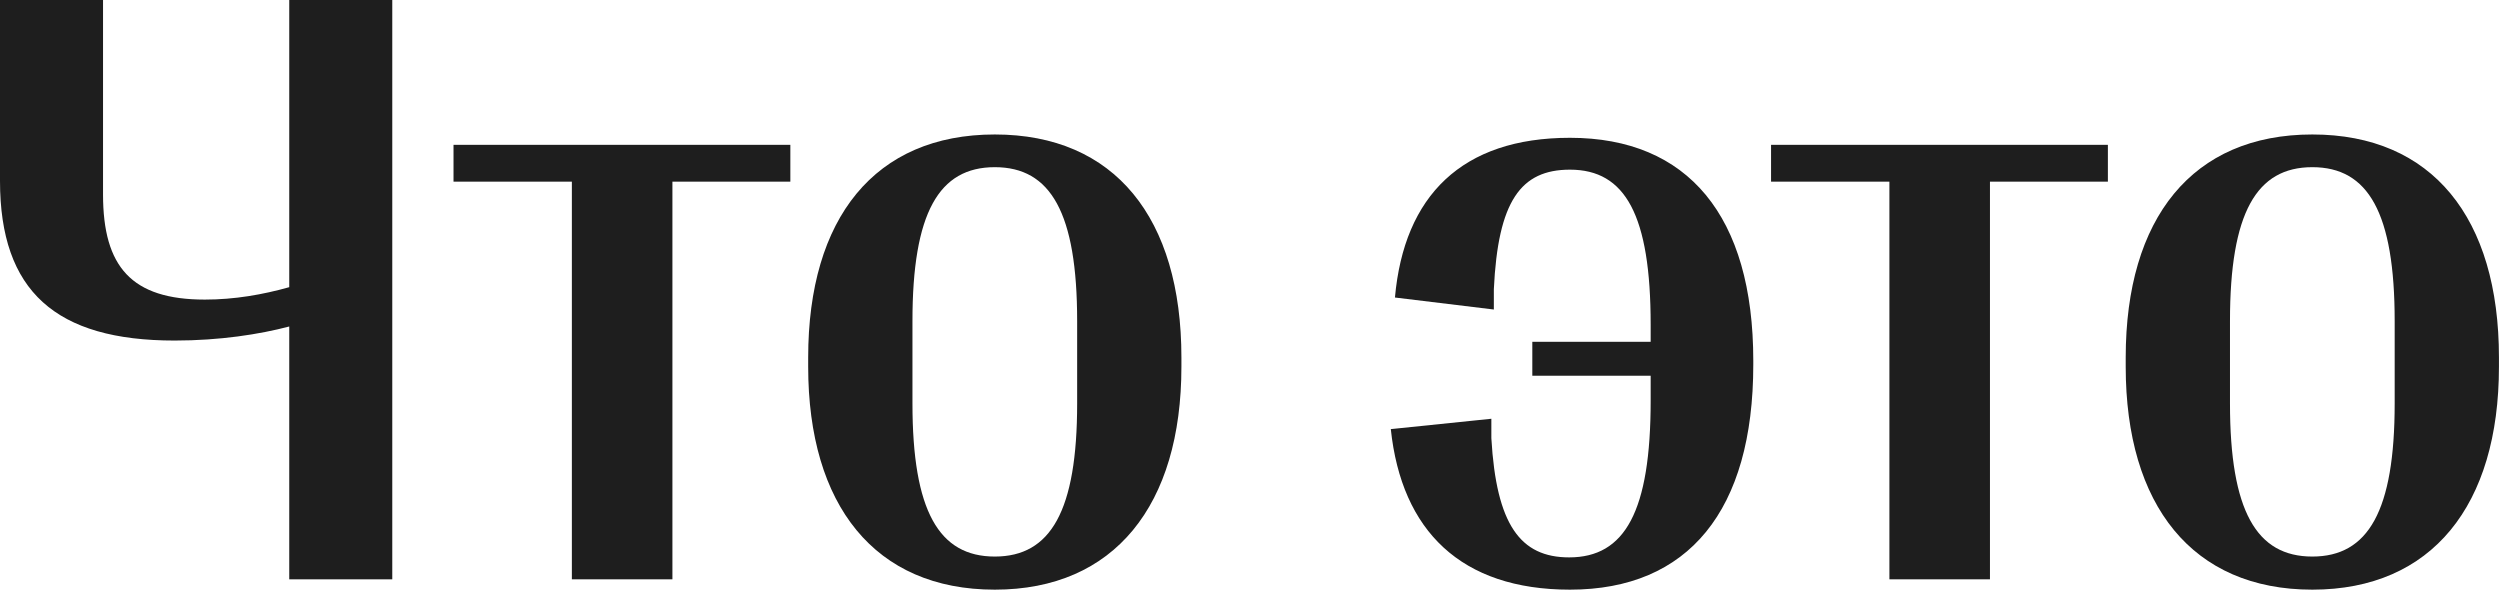
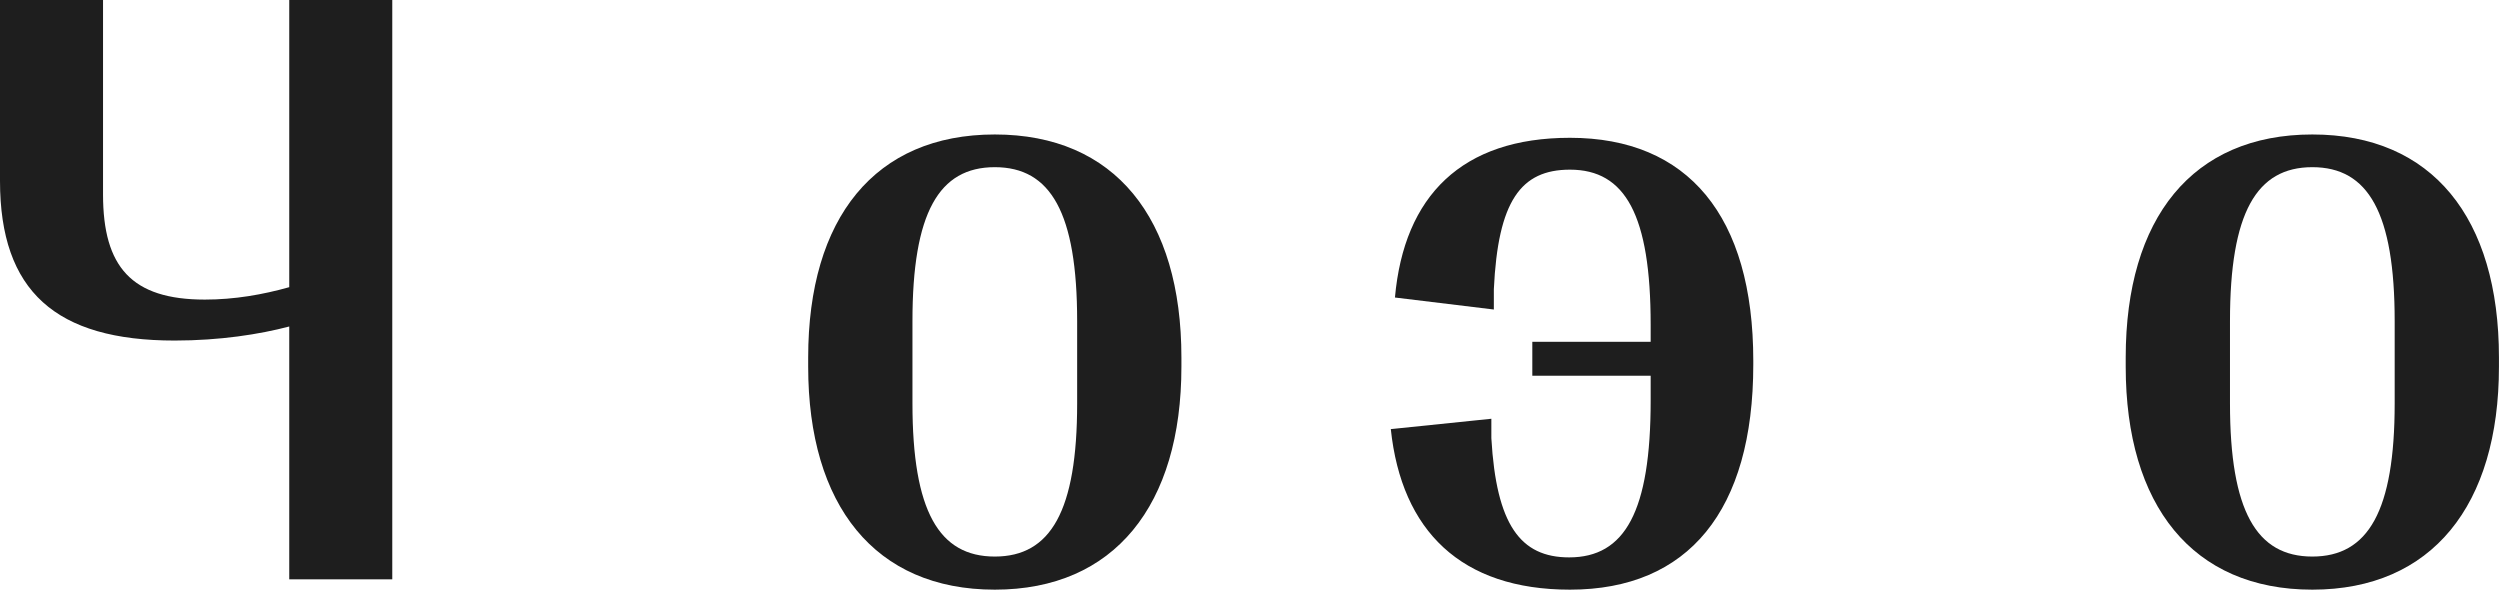
<svg xmlns="http://www.w3.org/2000/svg" width="177" height="42" viewBox="0 0 177 42" fill="none">
  <path d="M163.713 41.748C155.217 41.748 150.5 35.772 150.5 25.957V25.312C150.5 15.44 155.217 9.521 163.713 9.521C172.209 9.521 176.926 15.44 176.926 25.312V25.957C176.926 35.772 172.18 41.748 163.713 41.748ZM163.713 39.404C167.668 39.404 169.543 36.182 169.543 28.564V22.734C169.543 15.059 167.668 11.836 163.713 11.836C159.758 11.836 157.883 15.059 157.883 22.734V28.564C157.883 36.182 159.758 39.404 163.713 39.404Z" fill="#1E1E1E" />
-   <path d="M140.889 41.016H133.77V12.861H125.391V10.254H149.238V12.861H140.889V41.016Z" fill="#1E1E1E" />
  <path d="M111.154 9.756C119.504 9.756 124.133 15.293 124.133 25.547V25.811C124.133 36.152 119.533 41.748 111.154 41.748C103.449 41.748 99.231 37.588 98.469 30.381L105.588 29.648V31.025C105.939 37.148 107.639 39.463 111.096 39.463C115.051 39.463 116.867 36.211 116.867 28.359V26.602H108.488V24.199H116.867V22.998C116.867 15.234 115.08 12.012 111.154 12.012C107.668 12.012 106.057 14.238 105.764 20.479V21.914L98.762 21.064C99.406 13.857 103.508 9.756 111.154 9.756Z" fill="#1E1E1E" />
  <path d="M70.432 41.748C61.935 41.748 57.219 35.772 57.219 25.957V25.312C57.219 15.44 61.935 9.521 70.432 9.521C78.928 9.521 83.644 15.44 83.644 25.312V25.957C83.644 35.772 78.898 41.748 70.432 41.748ZM70.432 39.404C74.387 39.404 76.262 36.182 76.262 28.564V22.734C76.262 15.059 74.387 11.836 70.432 11.836C66.477 11.836 64.602 15.059 64.602 22.734V28.564C64.602 36.182 66.477 39.404 70.432 39.404Z" fill="#1E1E1E" />
-   <path d="M47.607 41.016H40.488V12.861H32.109V10.254H55.957V12.861H47.607V41.016Z" fill="#1E1E1E" />
  <path d="M27.773 41.016H20.479V23.115C18.369 23.672 15.557 24.111 12.363 24.111C3.955 24.111 0 20.625 0 12.803V0H7.295V13.77C7.295 18.896 9.316 21.211 14.502 21.211C16.611 21.211 18.604 20.859 20.479 20.332V0H27.773V41.016Z" fill="#1E1E1E" />
</svg>